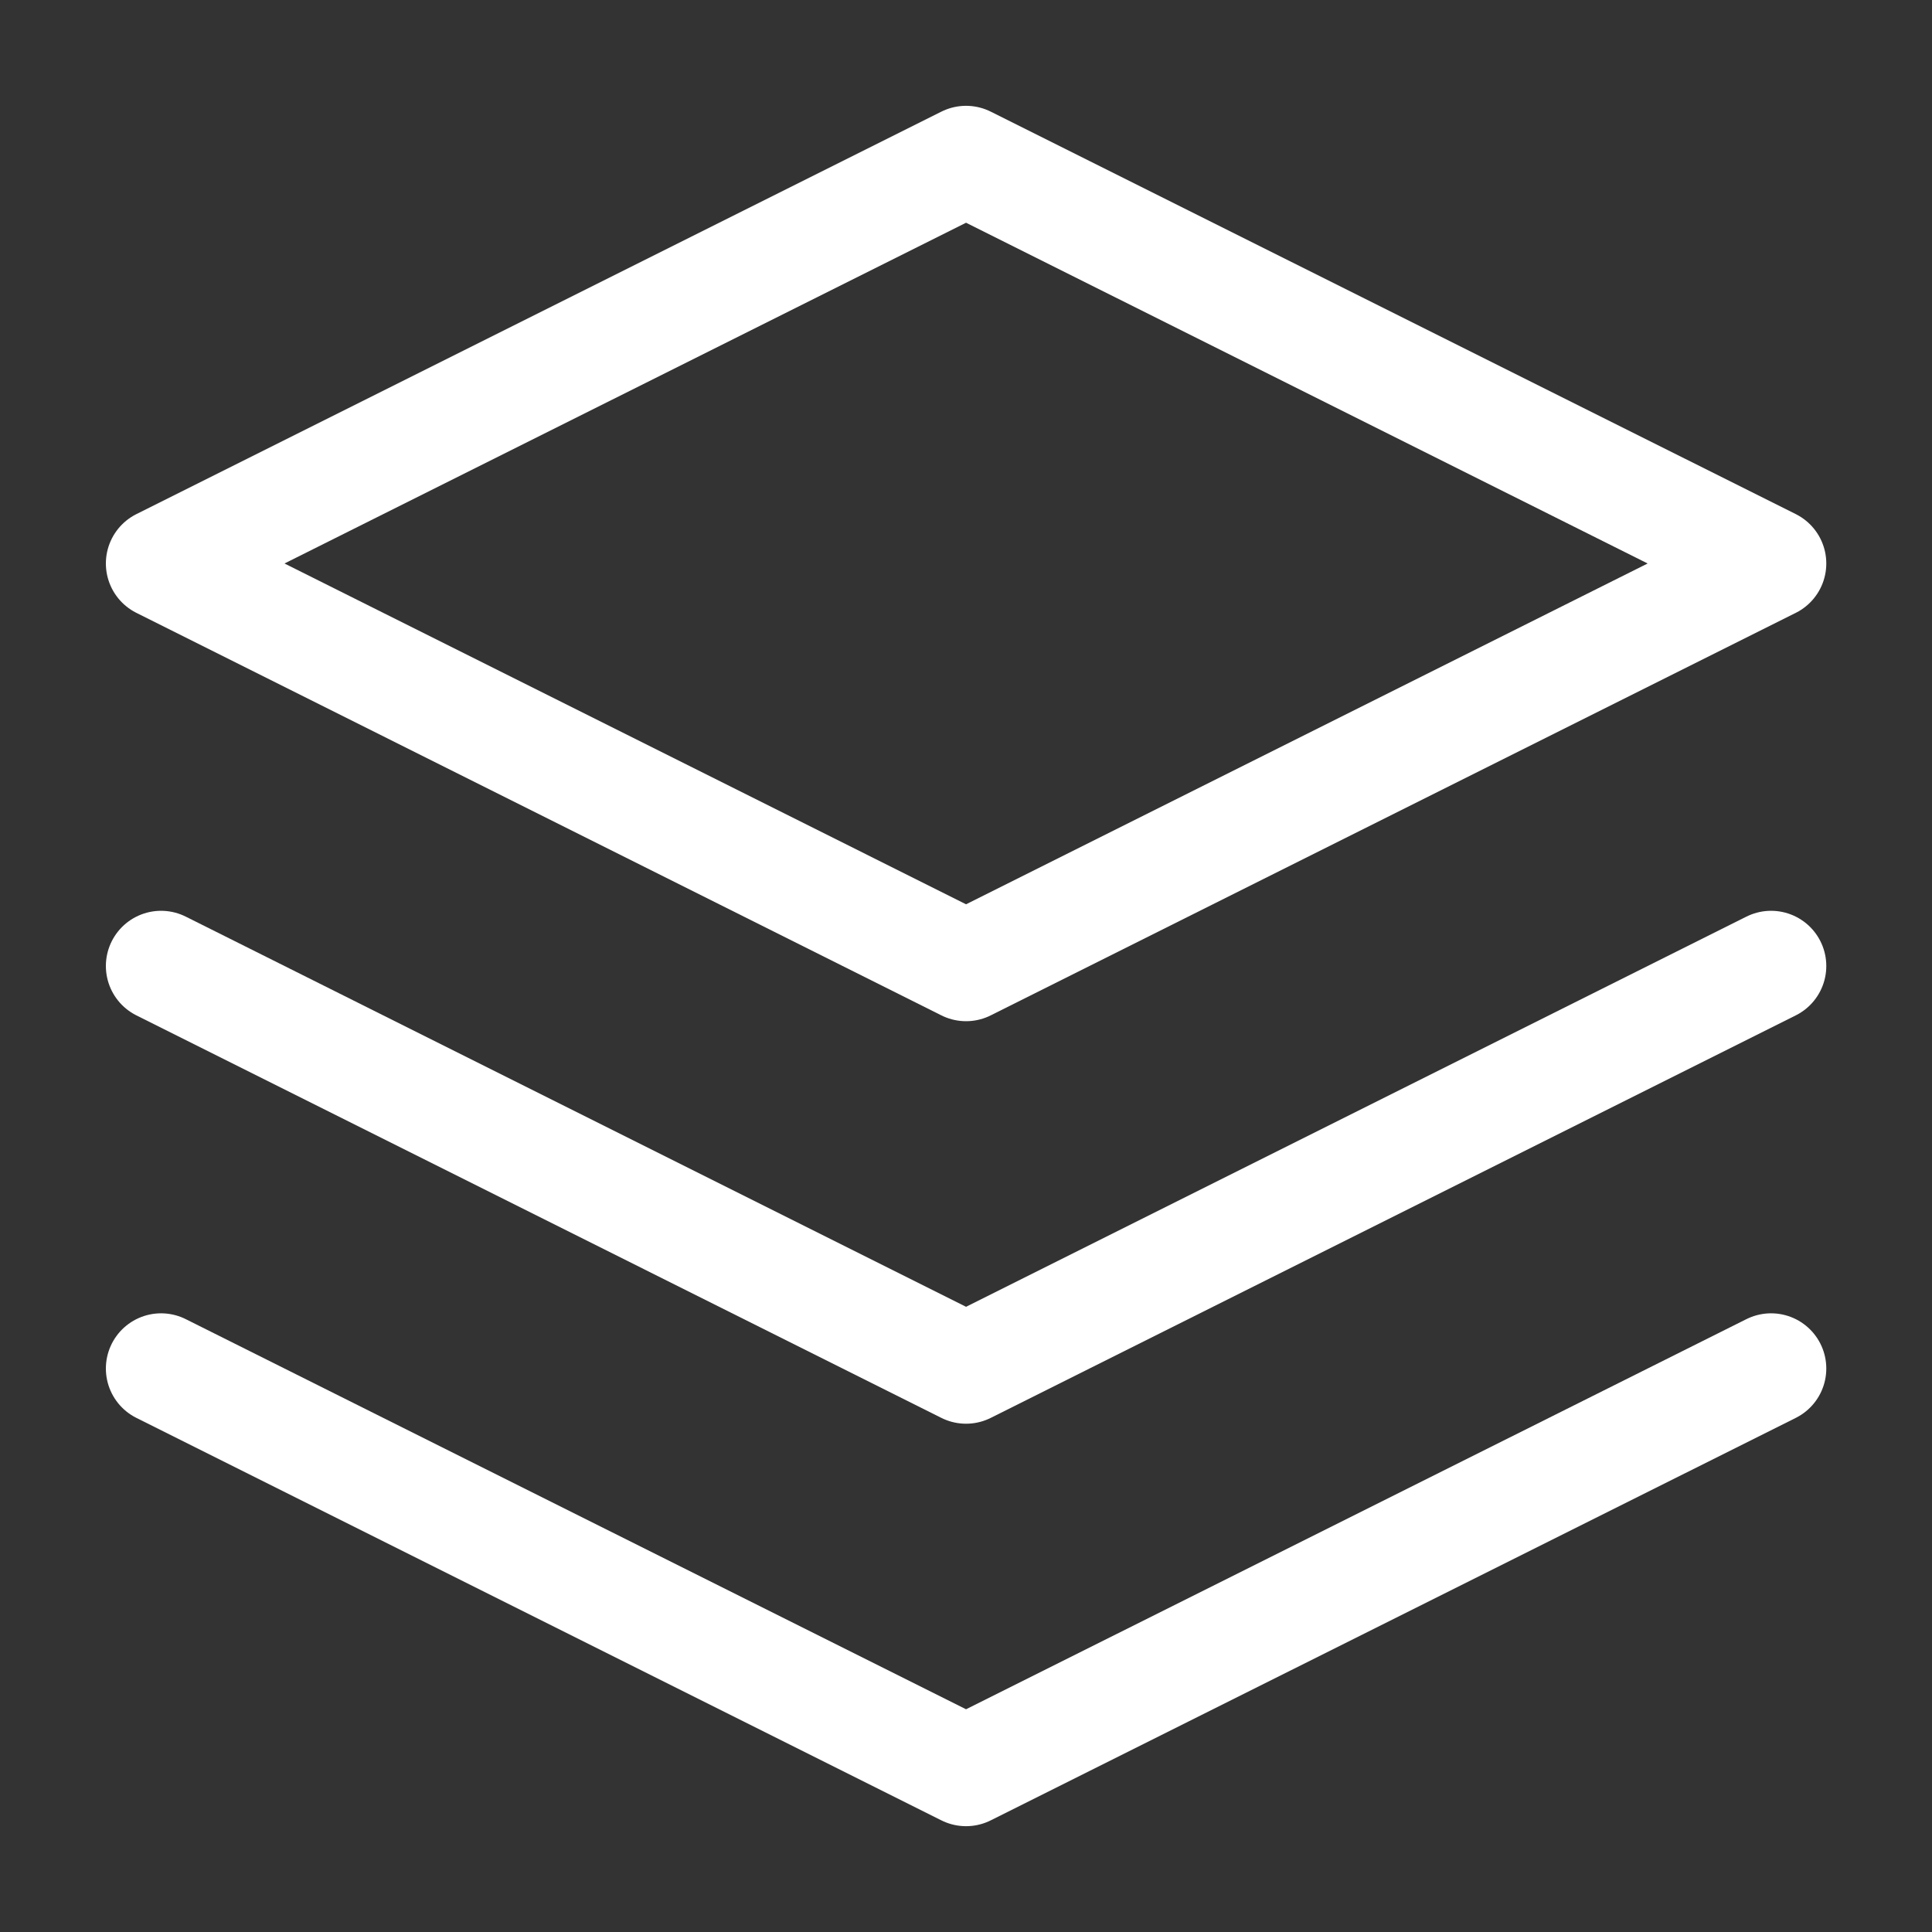
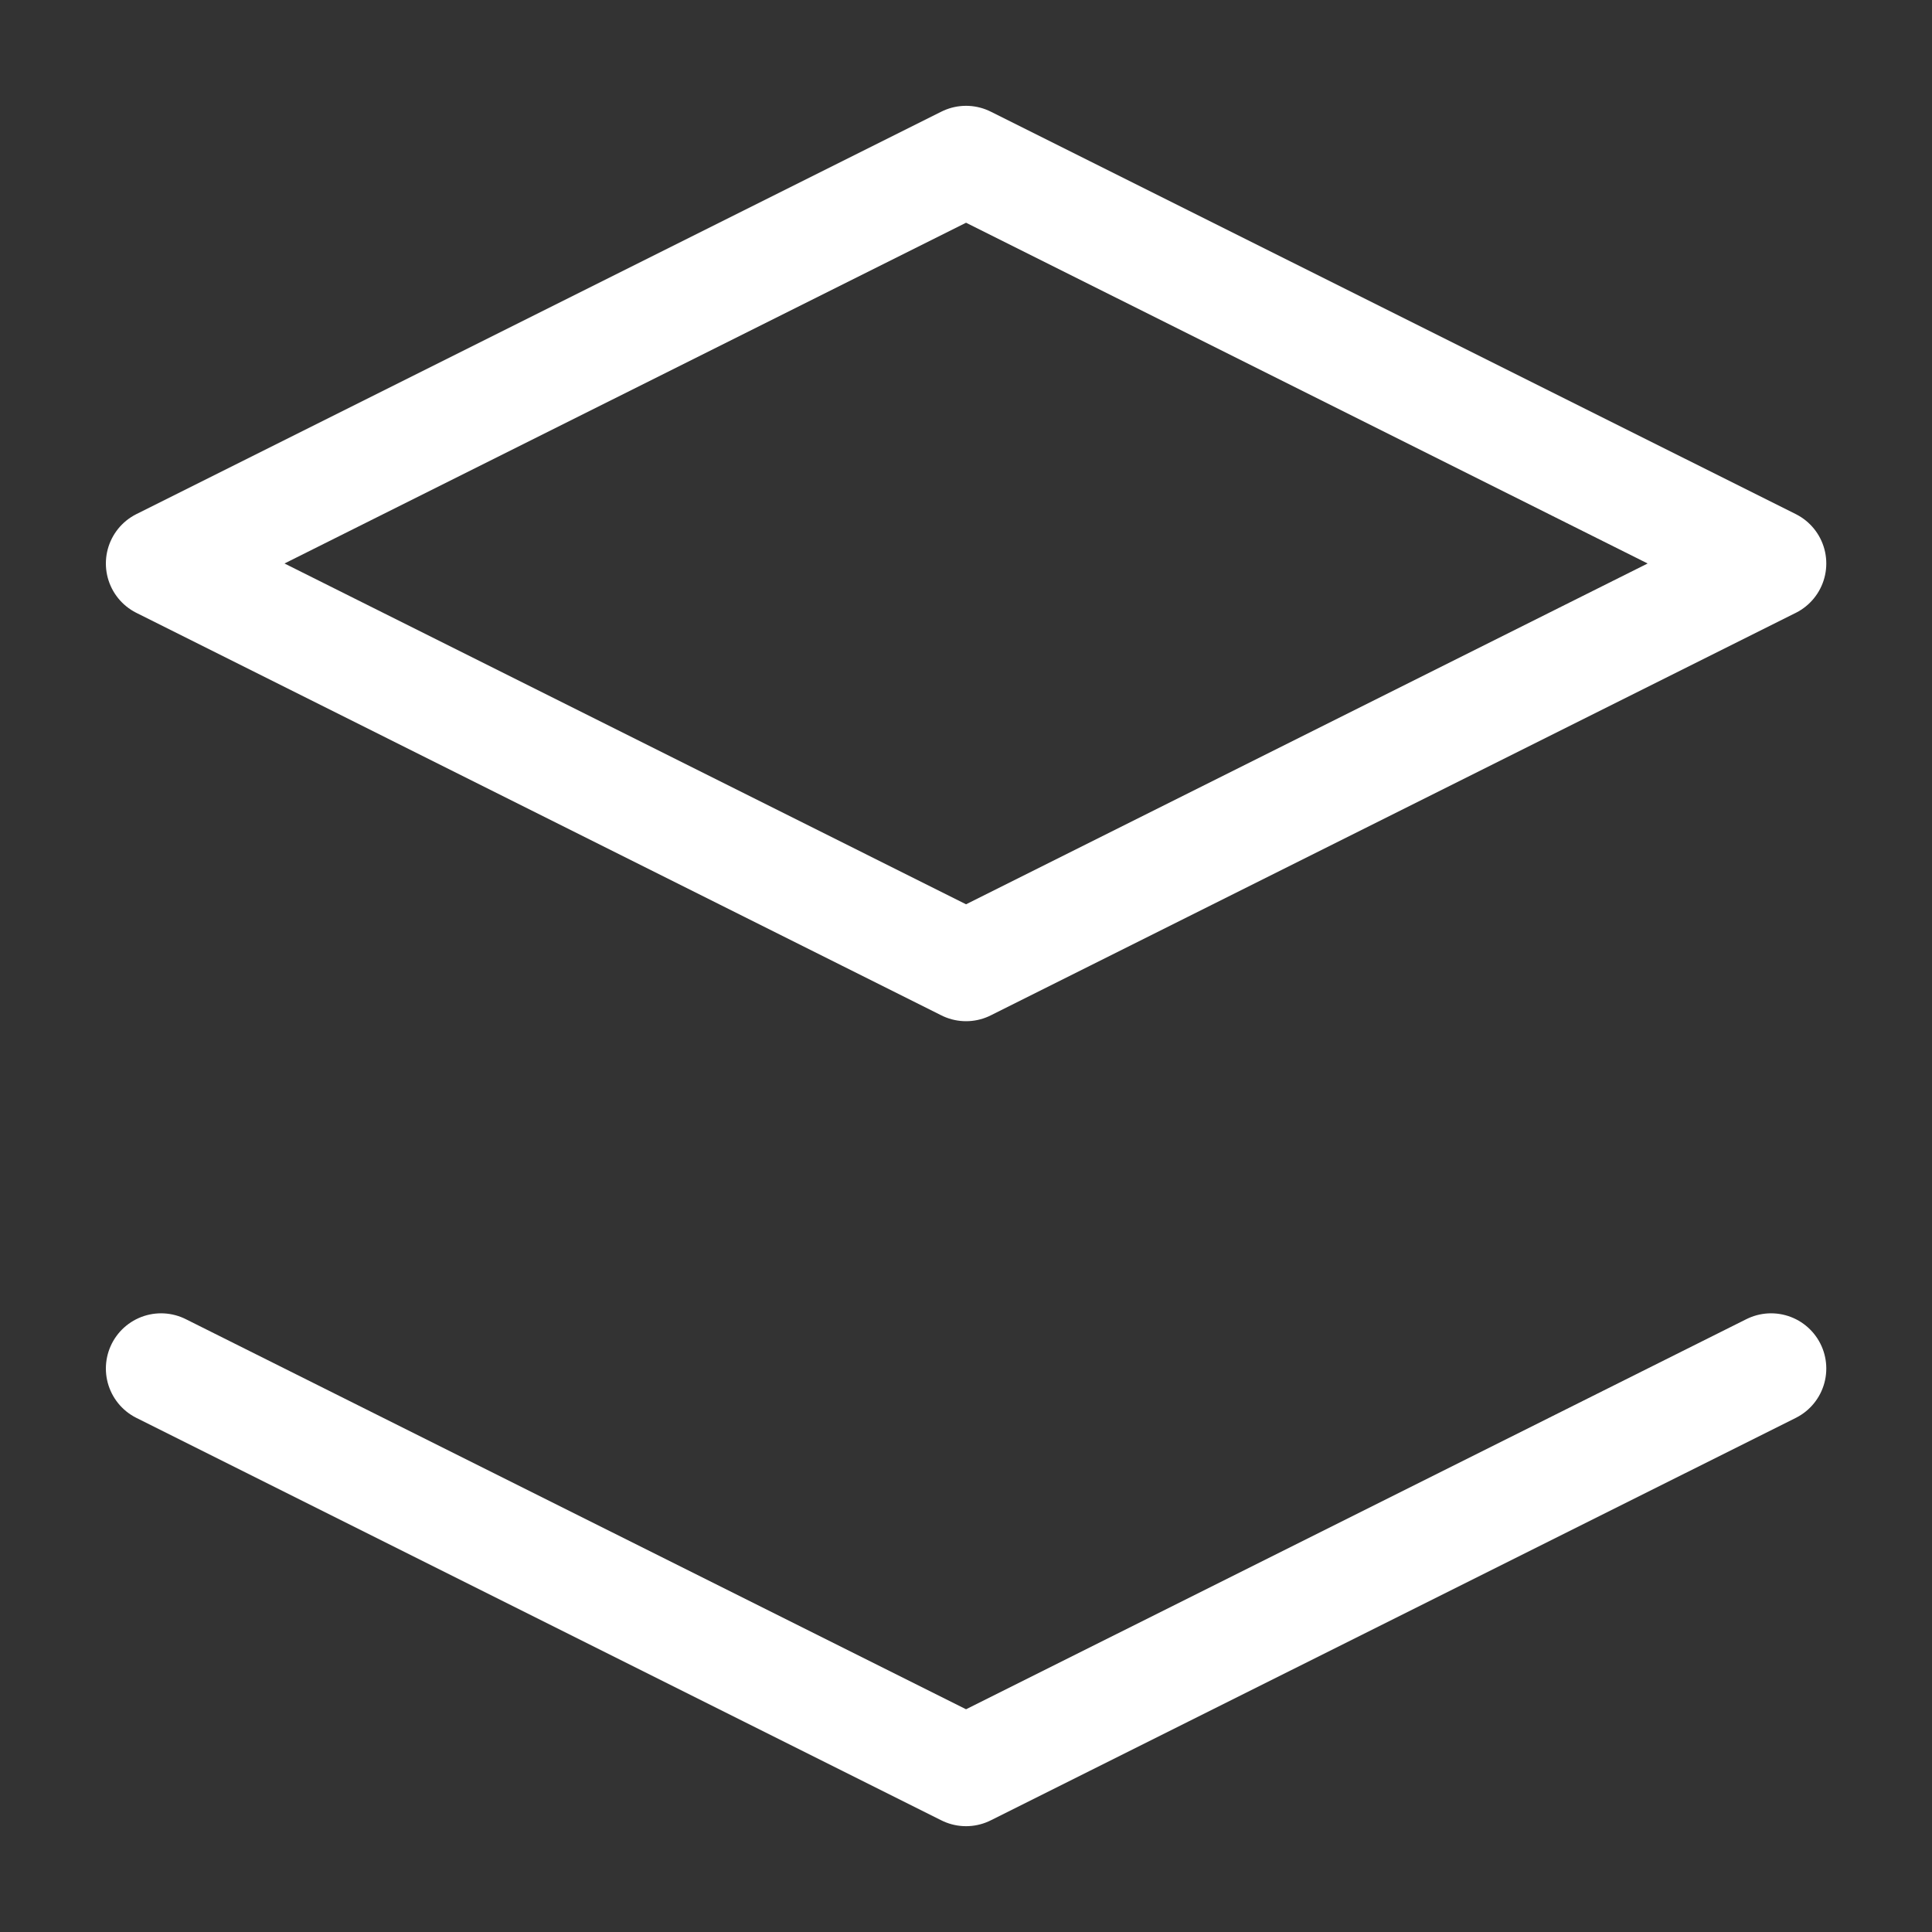
<svg xmlns="http://www.w3.org/2000/svg" width="35" height="35" viewBox="0 0 35 35" fill="none">
  <rect x="0" y="0" width="35" height="35" fill="#333333" stroke="none" />
  <path d="M17.501 2.917L2.918 10.208L17.501 17.5L32.085 10.208L17.501 2.917Z" stroke="white" stroke-width="2" stroke-linecap="round" stroke-linejoin="round" />
  <path d="M2.918 24.792L17.501 32.083L32.085 24.792" stroke="white" stroke-width="2" stroke-linecap="round" stroke-linejoin="round" />
-   <path d="M2.918 17.5L17.501 24.792L32.085 17.5" stroke="white" stroke-width="2" stroke-linecap="round" stroke-linejoin="round" />
</svg>